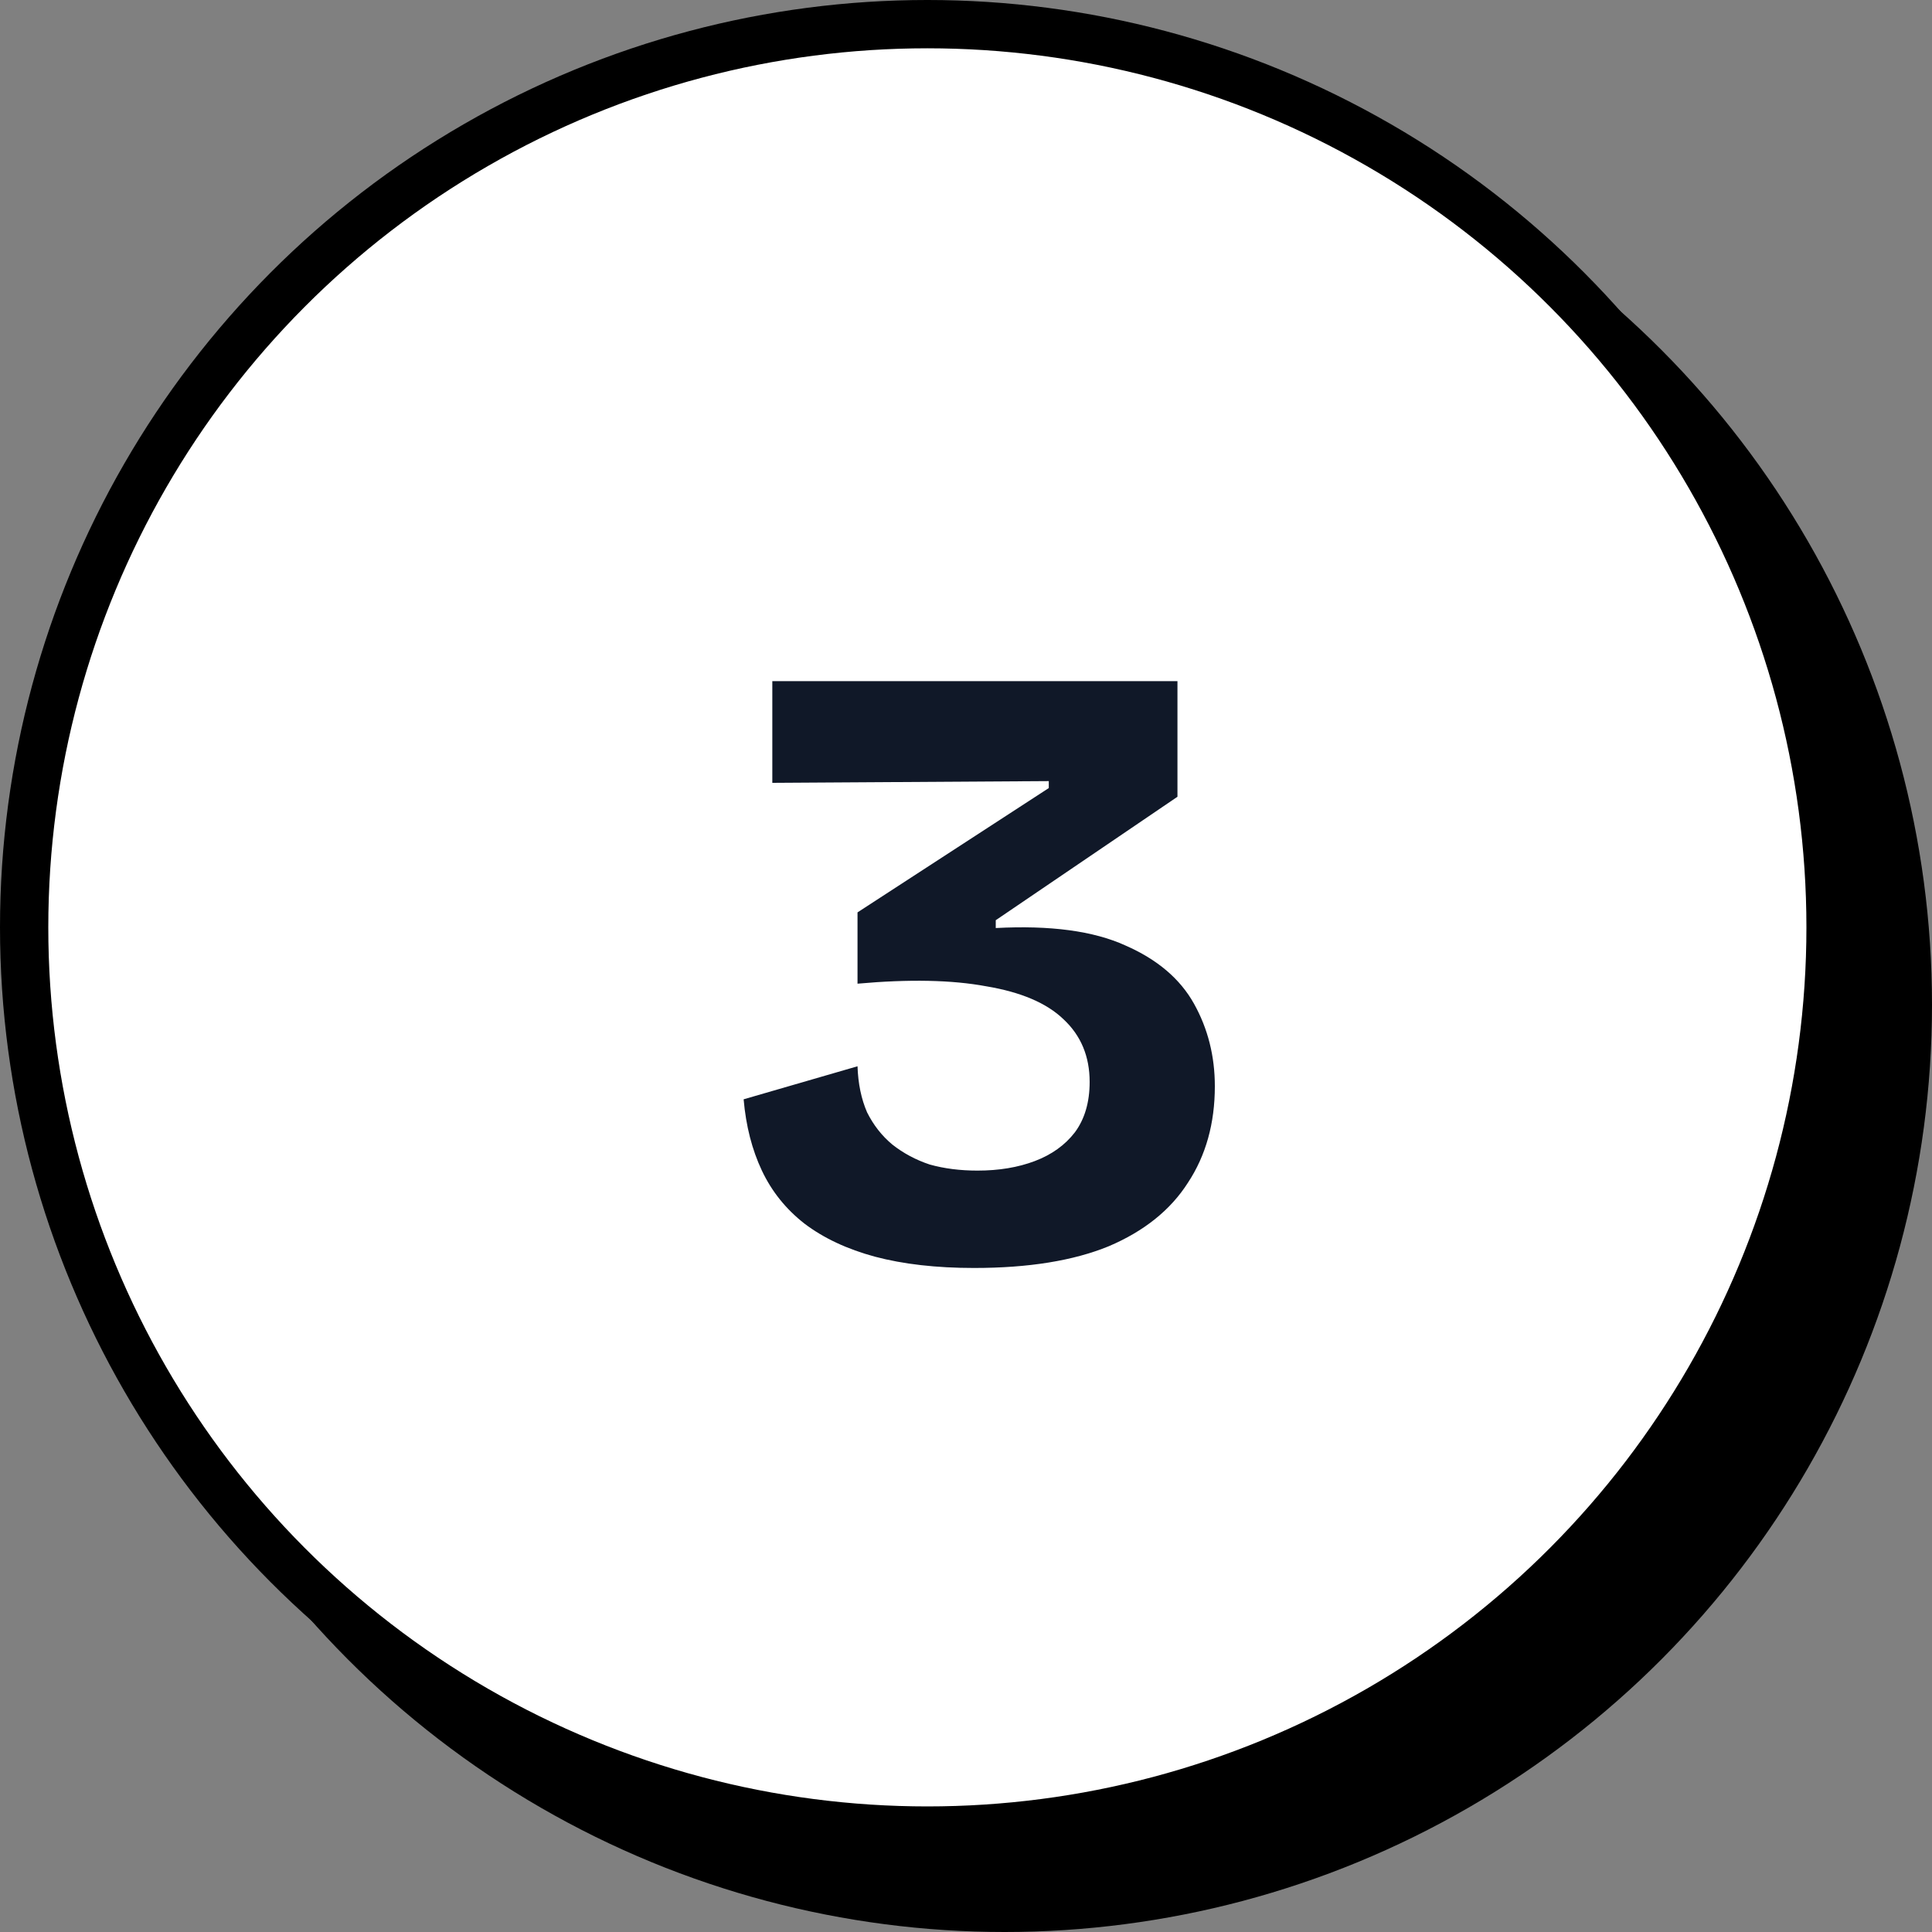
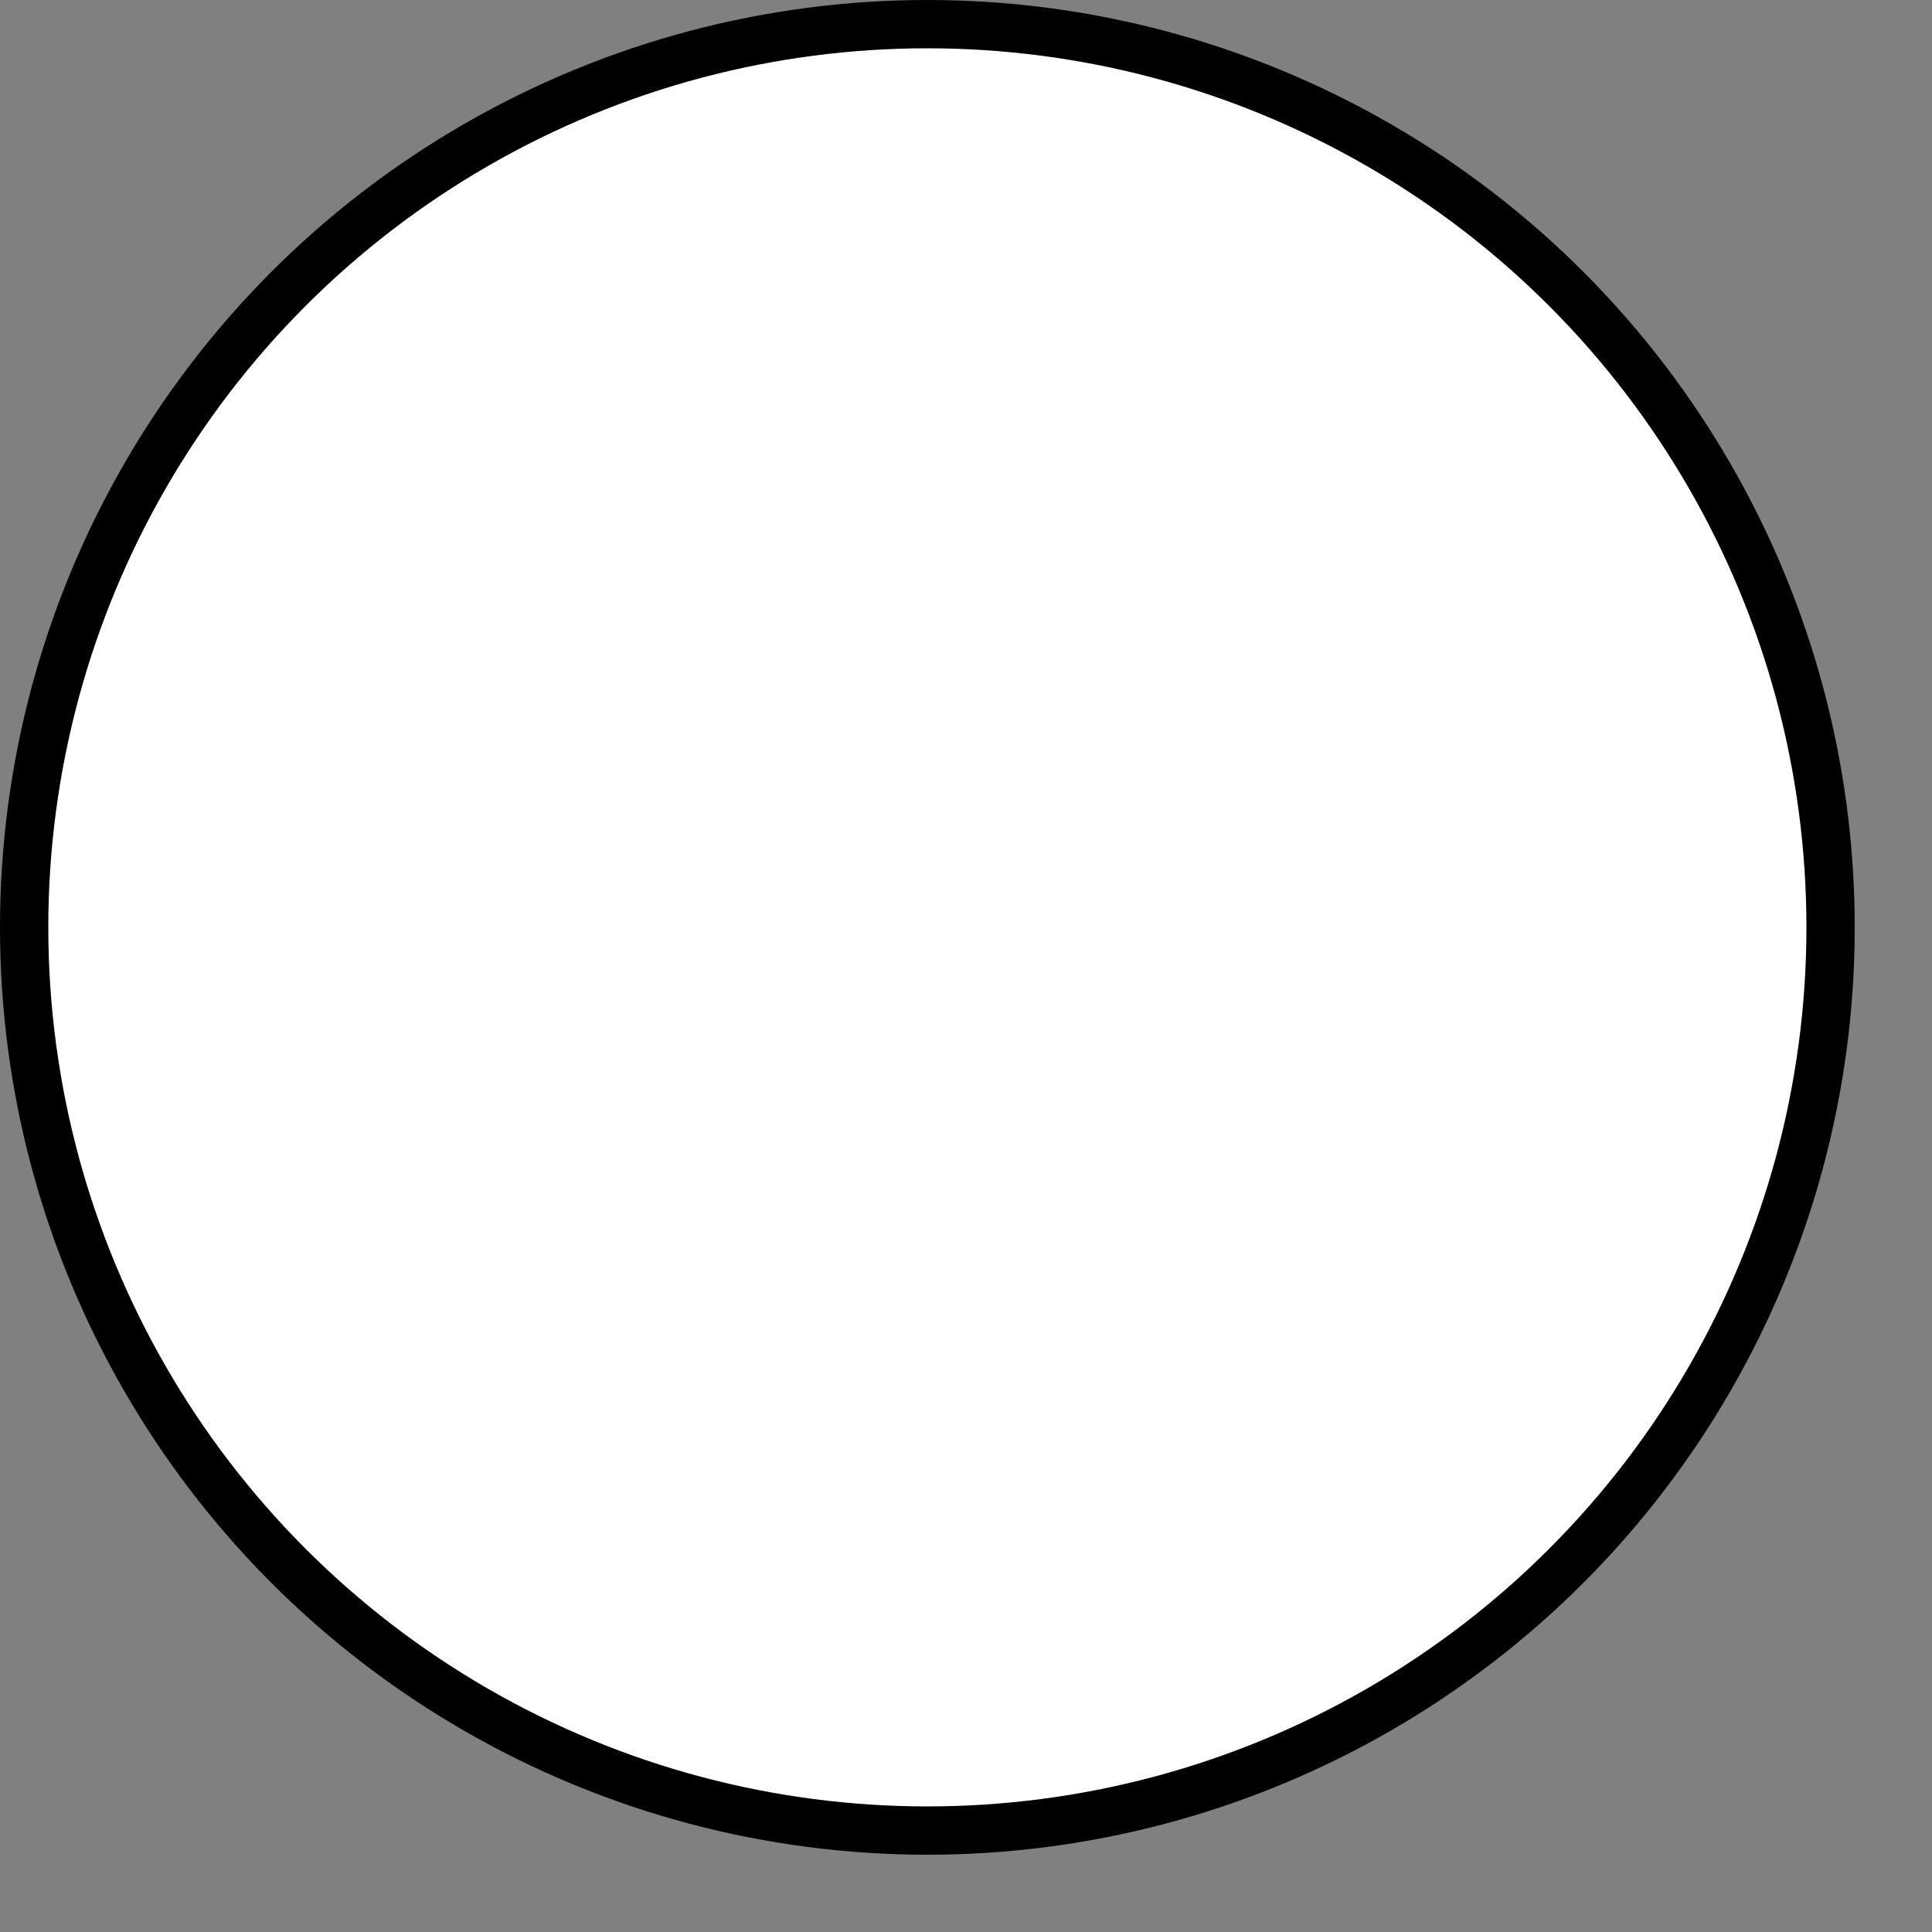
<svg xmlns="http://www.w3.org/2000/svg" width="40" height="40" viewBox="0 0 40 40" fill="none">
  <rect x="0" y="0" width="40" height="40" fill="#808080" stroke="none" />
-   <circle cx="20.8" cy="20.8" r="19.2" fill="black" />
  <circle cx="19.2" cy="19.2" r="18.7" fill="white" stroke="black" />
-   <path d="M20.166 26.252C19.386 26.252 18.702 26.174 18.114 26.018C17.538 25.862 17.052 25.634 16.656 25.334C16.272 25.034 15.978 24.668 15.774 24.236C15.57 23.804 15.444 23.312 15.396 22.76L17.754 22.076C17.766 22.436 17.832 22.754 17.952 23.03C18.084 23.294 18.258 23.516 18.474 23.696C18.702 23.876 18.96 24.014 19.248 24.11C19.548 24.194 19.878 24.236 20.238 24.236C20.682 24.236 21.078 24.17 21.426 24.038C21.774 23.906 22.05 23.708 22.254 23.444C22.458 23.168 22.56 22.82 22.56 22.4C22.56 21.872 22.38 21.44 22.02 21.104C21.672 20.768 21.138 20.54 20.418 20.42C19.71 20.288 18.822 20.27 17.754 20.366V18.89L21.714 16.316V16.172L15.99 16.208V14.102H24.378V16.496L20.616 19.052V19.214C21.744 19.154 22.638 19.274 23.298 19.574C23.958 19.862 24.432 20.264 24.72 20.78C25.008 21.296 25.152 21.866 25.152 22.49C25.152 23.258 24.966 23.924 24.594 24.488C24.234 25.052 23.688 25.49 22.956 25.802C22.224 26.102 21.294 26.252 20.166 26.252Z" fill="#101828" />
</svg>